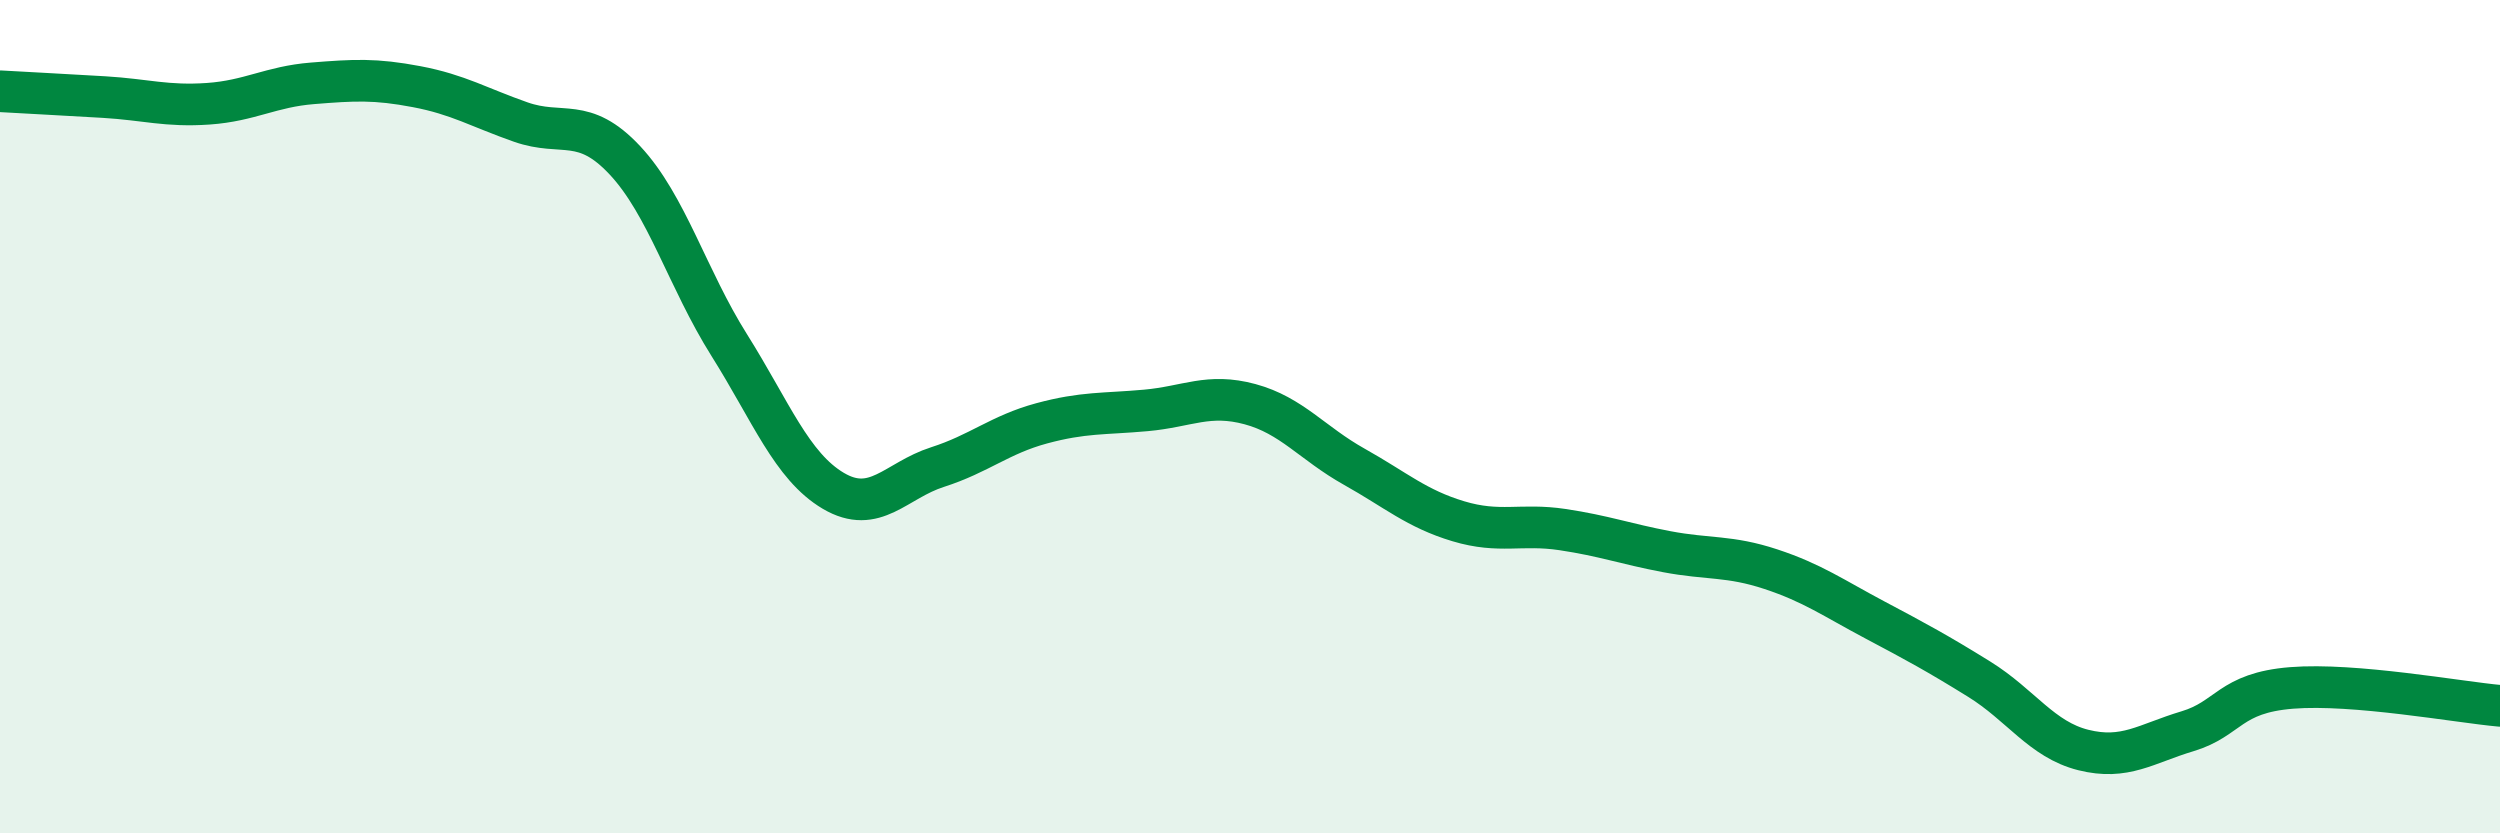
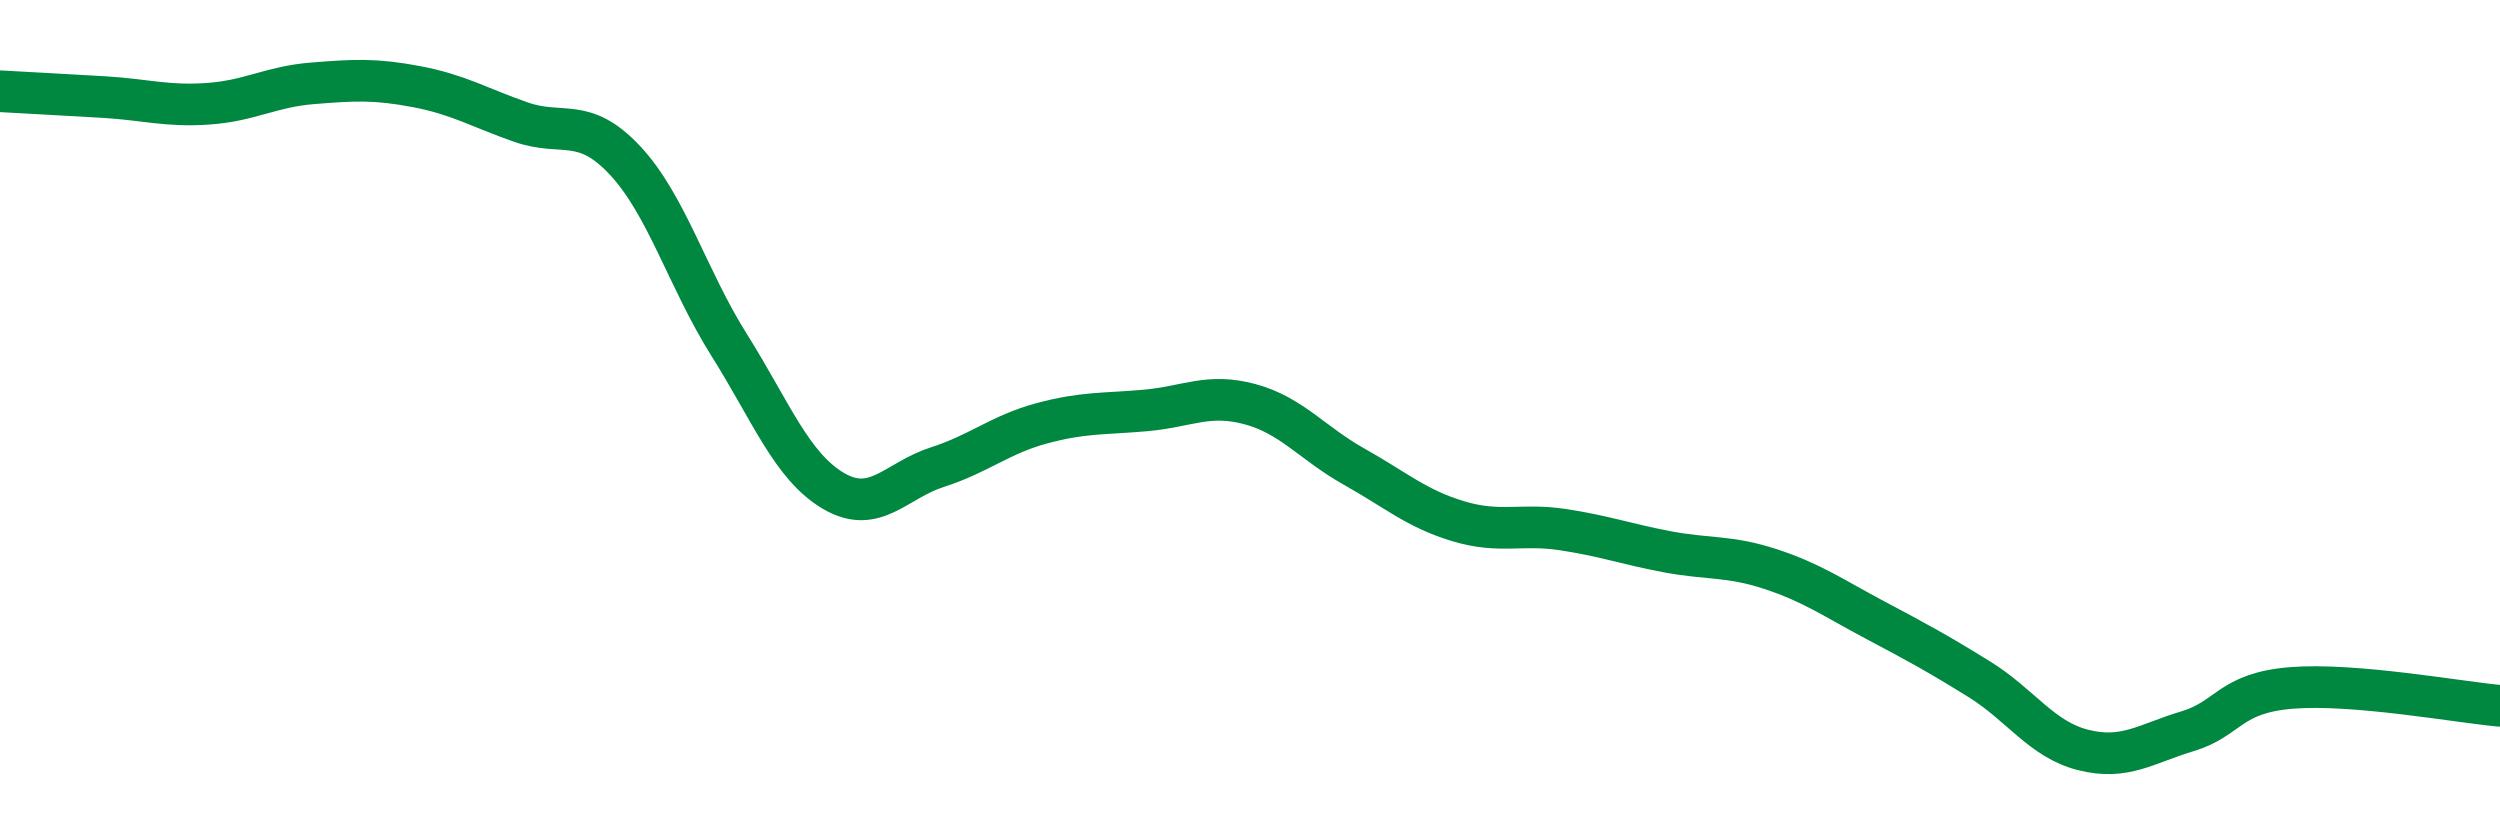
<svg xmlns="http://www.w3.org/2000/svg" width="60" height="20" viewBox="0 0 60 20">
-   <path d="M 0,2.19 C 0.5,2.22 1.5,2.27 2.5,2.33 C 3.5,2.39 4,2.56 5,2.49 C 6,2.42 6.5,2.08 7.5,2 C 8.5,1.92 9,1.89 10,2.08 C 11,2.27 11.5,2.58 12.5,2.93 C 13.5,3.28 14,2.78 15,3.85 C 16,4.92 16.5,6.69 17.5,8.28 C 18.5,9.87 19,11.19 20,11.78 C 21,12.37 21.5,11.53 22.5,11.21 C 23.5,10.89 24,10.43 25,10.16 C 26,9.89 26.5,9.94 27.5,9.85 C 28.5,9.76 29,9.43 30,9.7 C 31,9.97 31.5,10.64 32.5,11.2 C 33.5,11.76 34,12.21 35,12.51 C 36,12.81 36.5,12.56 37.5,12.71 C 38.5,12.86 39,13.05 40,13.24 C 41,13.43 41.5,13.33 42.5,13.66 C 43.5,13.99 44,14.35 45,14.88 C 46,15.41 46.5,15.68 47.5,16.3 C 48.5,16.92 49,17.75 50,18 C 51,18.25 51.5,17.85 52.5,17.55 C 53.5,17.25 53.5,16.63 55,16.51 C 56.5,16.39 59,16.85 60,16.94L60 20L0 20Z" fill="#008740" opacity="0.1" stroke-linecap="round" stroke-linejoin="round" />
  <path d="M 0,2.19 C 0.5,2.22 1.5,2.27 2.5,2.33 C 3.5,2.39 4,2.56 5,2.49 C 6,2.42 6.5,2.08 7.5,2 C 8.5,1.92 9,1.89 10,2.08 C 11,2.27 11.5,2.58 12.5,2.93 C 13.5,3.28 14,2.78 15,3.85 C 16,4.92 16.5,6.69 17.5,8.28 C 18.5,9.87 19,11.19 20,11.78 C 21,12.37 21.5,11.53 22.5,11.21 C 23.5,10.89 24,10.43 25,10.16 C 26,9.89 26.5,9.94 27.5,9.85 C 28.5,9.76 29,9.43 30,9.7 C 31,9.97 31.5,10.64 32.5,11.2 C 33.5,11.76 34,12.21 35,12.51 C 36,12.81 36.5,12.56 37.5,12.71 C 38.5,12.86 39,13.05 40,13.24 C 41,13.43 41.5,13.33 42.5,13.66 C 43.5,13.99 44,14.35 45,14.88 C 46,15.41 46.5,15.68 47.5,16.3 C 48.5,16.92 49,17.75 50,18 C 51,18.25 51.5,17.85 52.5,17.55 C 53.5,17.25 53.5,16.63 55,16.51 C 56.5,16.39 59,16.85 60,16.94" stroke="#008740" stroke-width="1" fill="none" stroke-linecap="round" stroke-linejoin="round" />
</svg>